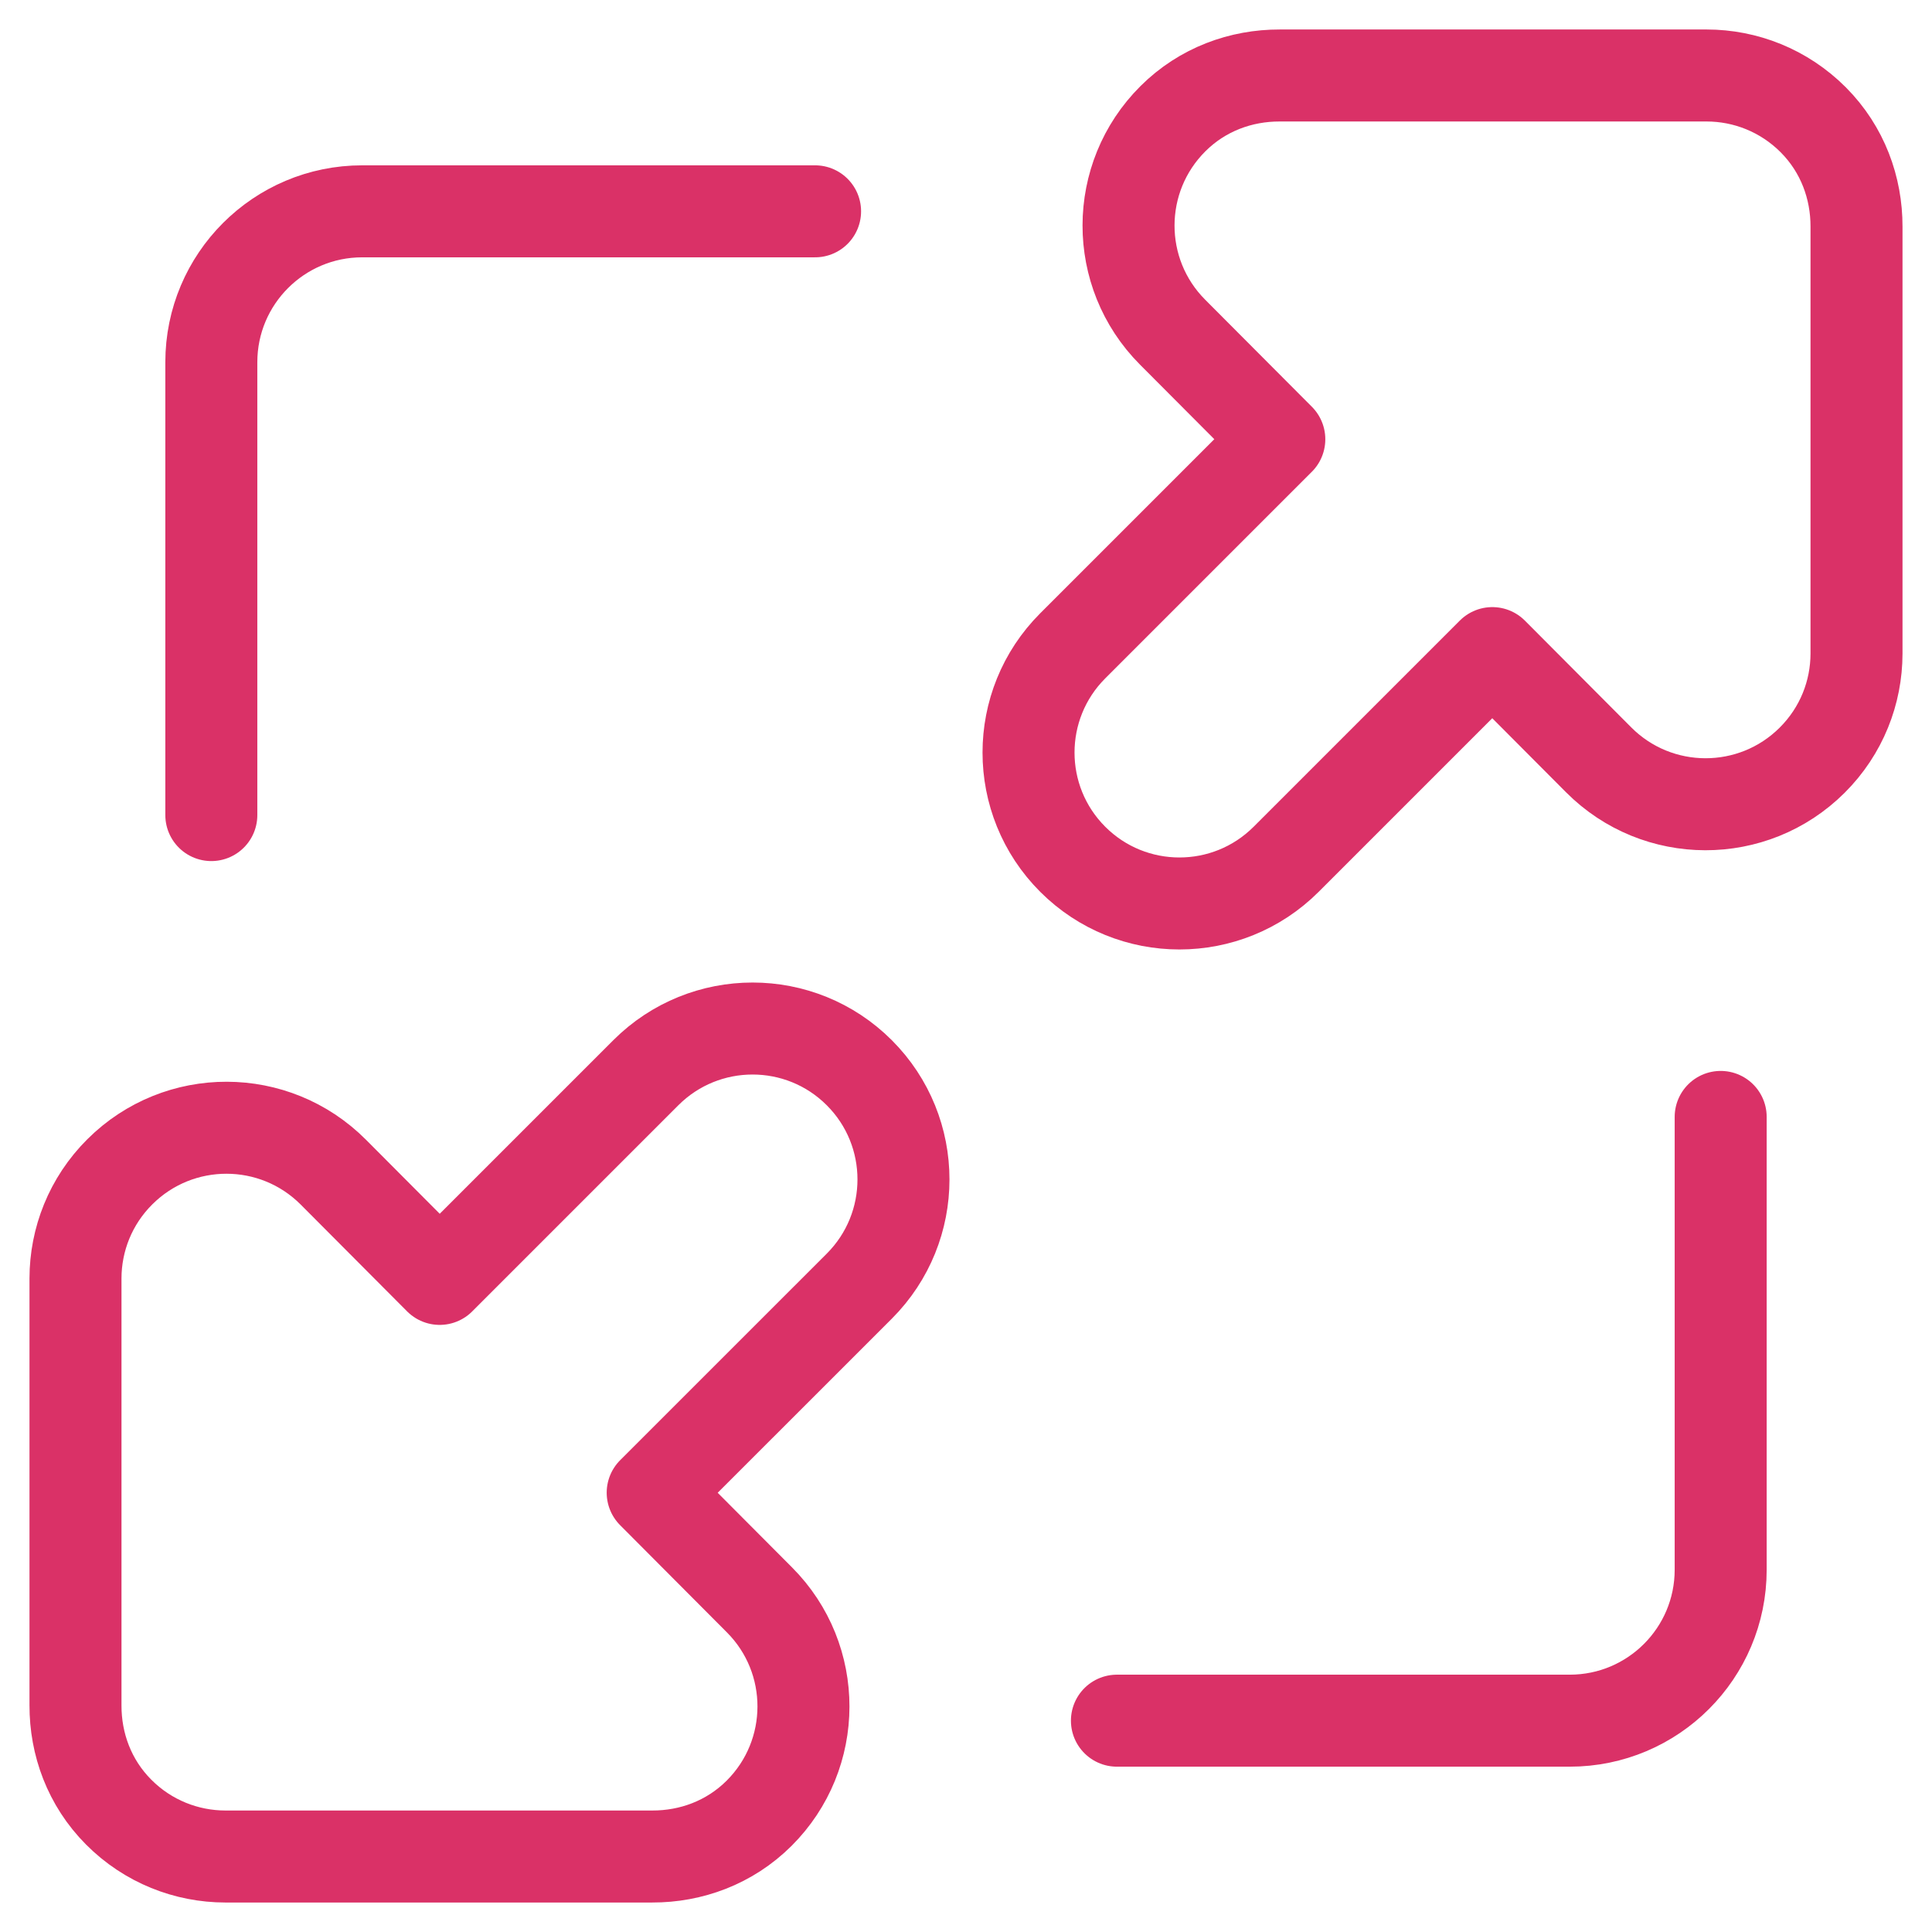
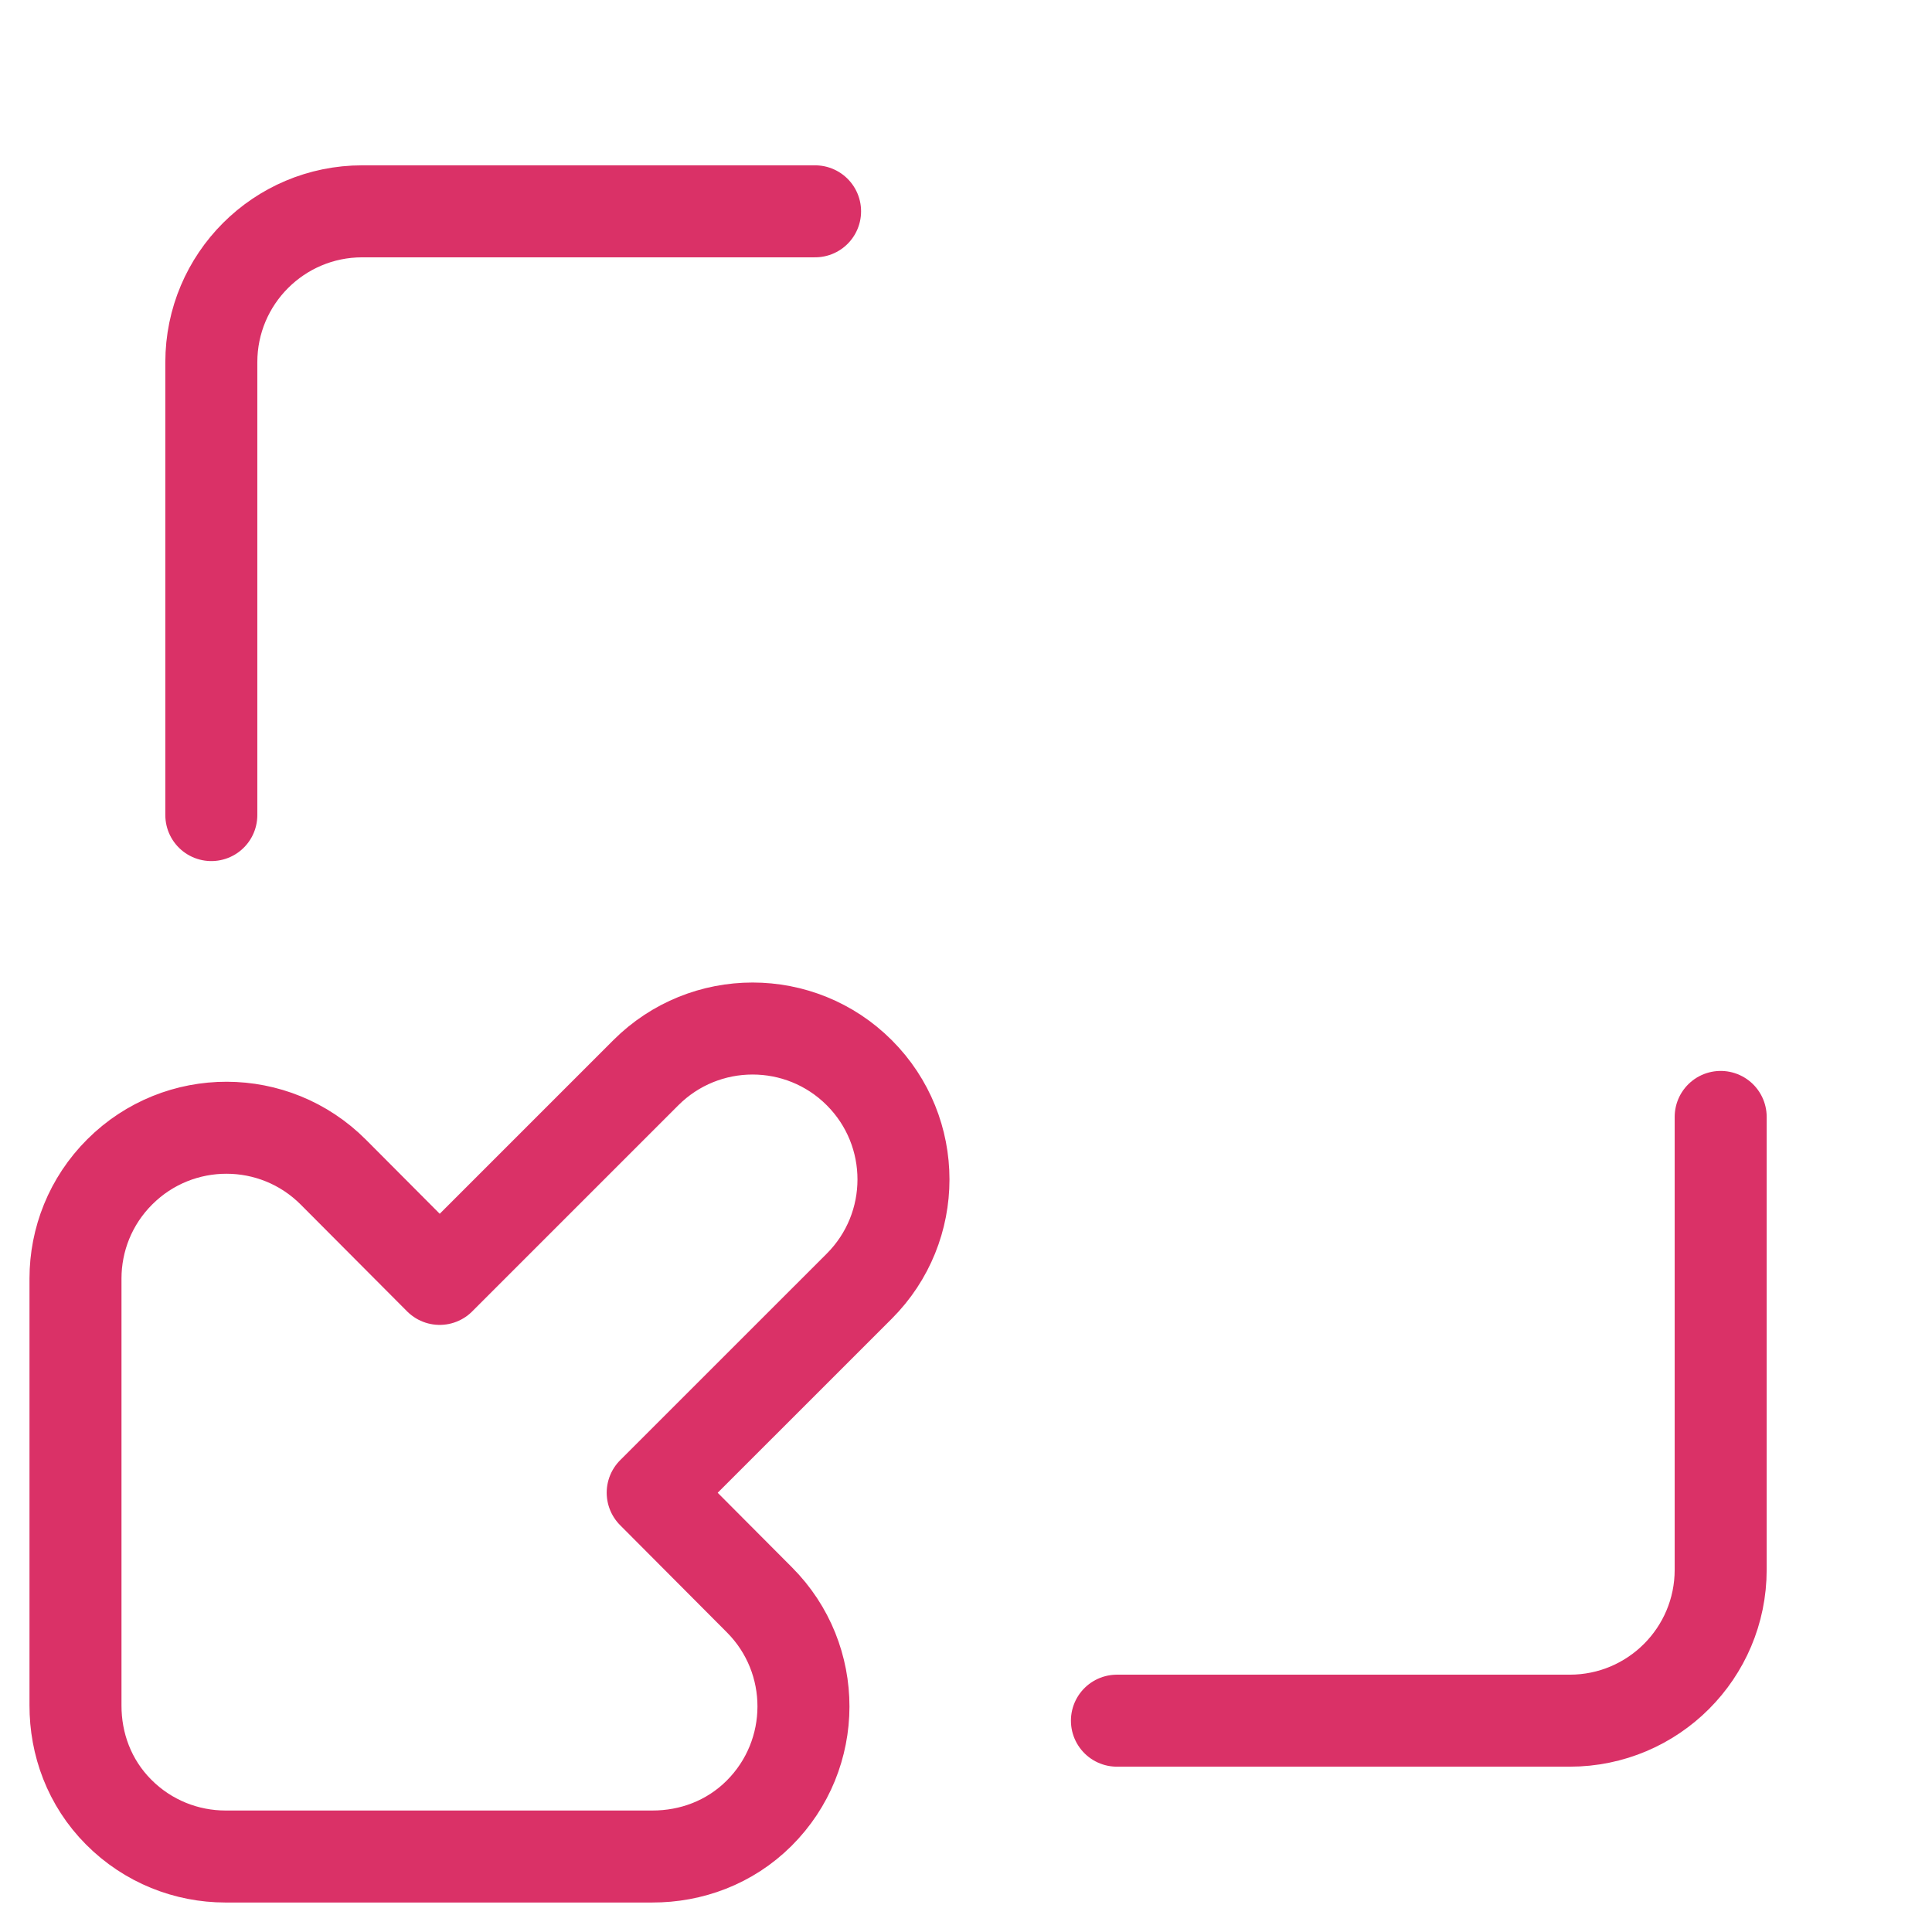
<svg xmlns="http://www.w3.org/2000/svg" width="42" height="42" viewBox="0 0 42 42" fill="none">
  <g clip-path="url(#clip0_496_2644)">
-     <path d="M23.32 18.68C24.601 19.961 26.678 19.961 27.96 18.68L32.442 14.198L34.753 16.518C36.032 17.802 38.11 17.806 39.394 16.527C40.036 15.888 40.358 15.049 40.359 14.209V4.928C40.361 4.088 40.059 3.248 39.42 2.606C38.78 1.964 37.941 1.642 37.102 1.641H27.821C26.981 1.639 26.141 1.94 25.499 2.58C24.215 3.859 24.211 5.936 25.49 7.22L27.811 9.549L23.32 14.04C22.039 15.322 22.039 17.399 23.32 18.68Z" stroke="#DA3167" stroke-width="2" stroke-miterlimit="10" stroke-linecap="round" stroke-linejoin="round" />
-     <path d="M18.68 23.32C19.961 24.601 19.961 26.678 18.68 27.96L14.189 32.45L16.51 34.78C17.789 36.063 17.785 38.141 16.501 39.42C15.859 40.059 15.019 40.361 14.179 40.359H4.898C4.059 40.358 3.219 40.036 2.58 39.394C1.94 38.752 1.639 37.912 1.641 37.072V27.791C1.642 26.951 1.964 26.112 2.606 25.473C3.89 24.194 5.967 24.198 7.246 25.481L9.558 27.802L14.04 23.32C15.322 22.039 17.399 22.039 18.68 23.32Z" stroke="#DA3167" stroke-width="2" stroke-miterlimit="10" stroke-linecap="round" stroke-linejoin="round" />
+     <path d="M18.68 23.32C19.961 24.601 19.961 26.678 18.68 27.96L14.189 32.45L16.51 34.78C17.789 36.063 17.785 38.141 16.501 39.42C15.859 40.059 15.019 40.361 14.179 40.359H4.898C4.059 40.358 3.219 40.036 2.58 39.394C1.94 38.752 1.639 37.912 1.641 37.072V27.791C1.642 26.951 1.964 26.112 2.606 25.473C3.89 24.194 5.967 24.198 7.246 25.481L9.558 27.802L14.04 23.32C15.322 22.039 17.399 22.039 18.68 23.32" stroke="#DA3167" stroke-width="2" stroke-miterlimit="10" stroke-linecap="round" stroke-linejoin="round" />
    <path d="M17.719 4.594H7.875C6.063 4.594 4.594 6.063 4.594 7.875V17.719" stroke="#DA3167" stroke-width="2" stroke-miterlimit="10" stroke-linecap="round" stroke-linejoin="round" />
    <path d="M37.406 24.281V34.125C37.406 35.937 35.937 37.406 34.125 37.406H24.281" stroke="#DA3167" stroke-width="2" stroke-miterlimit="10" stroke-linecap="round" stroke-linejoin="round" />
  </g>
  <defs>
    <clipPath id="clip0_496_2644">
      <rect width="42" height="42" fill="white" />
    </clipPath>
  </defs>
</svg>